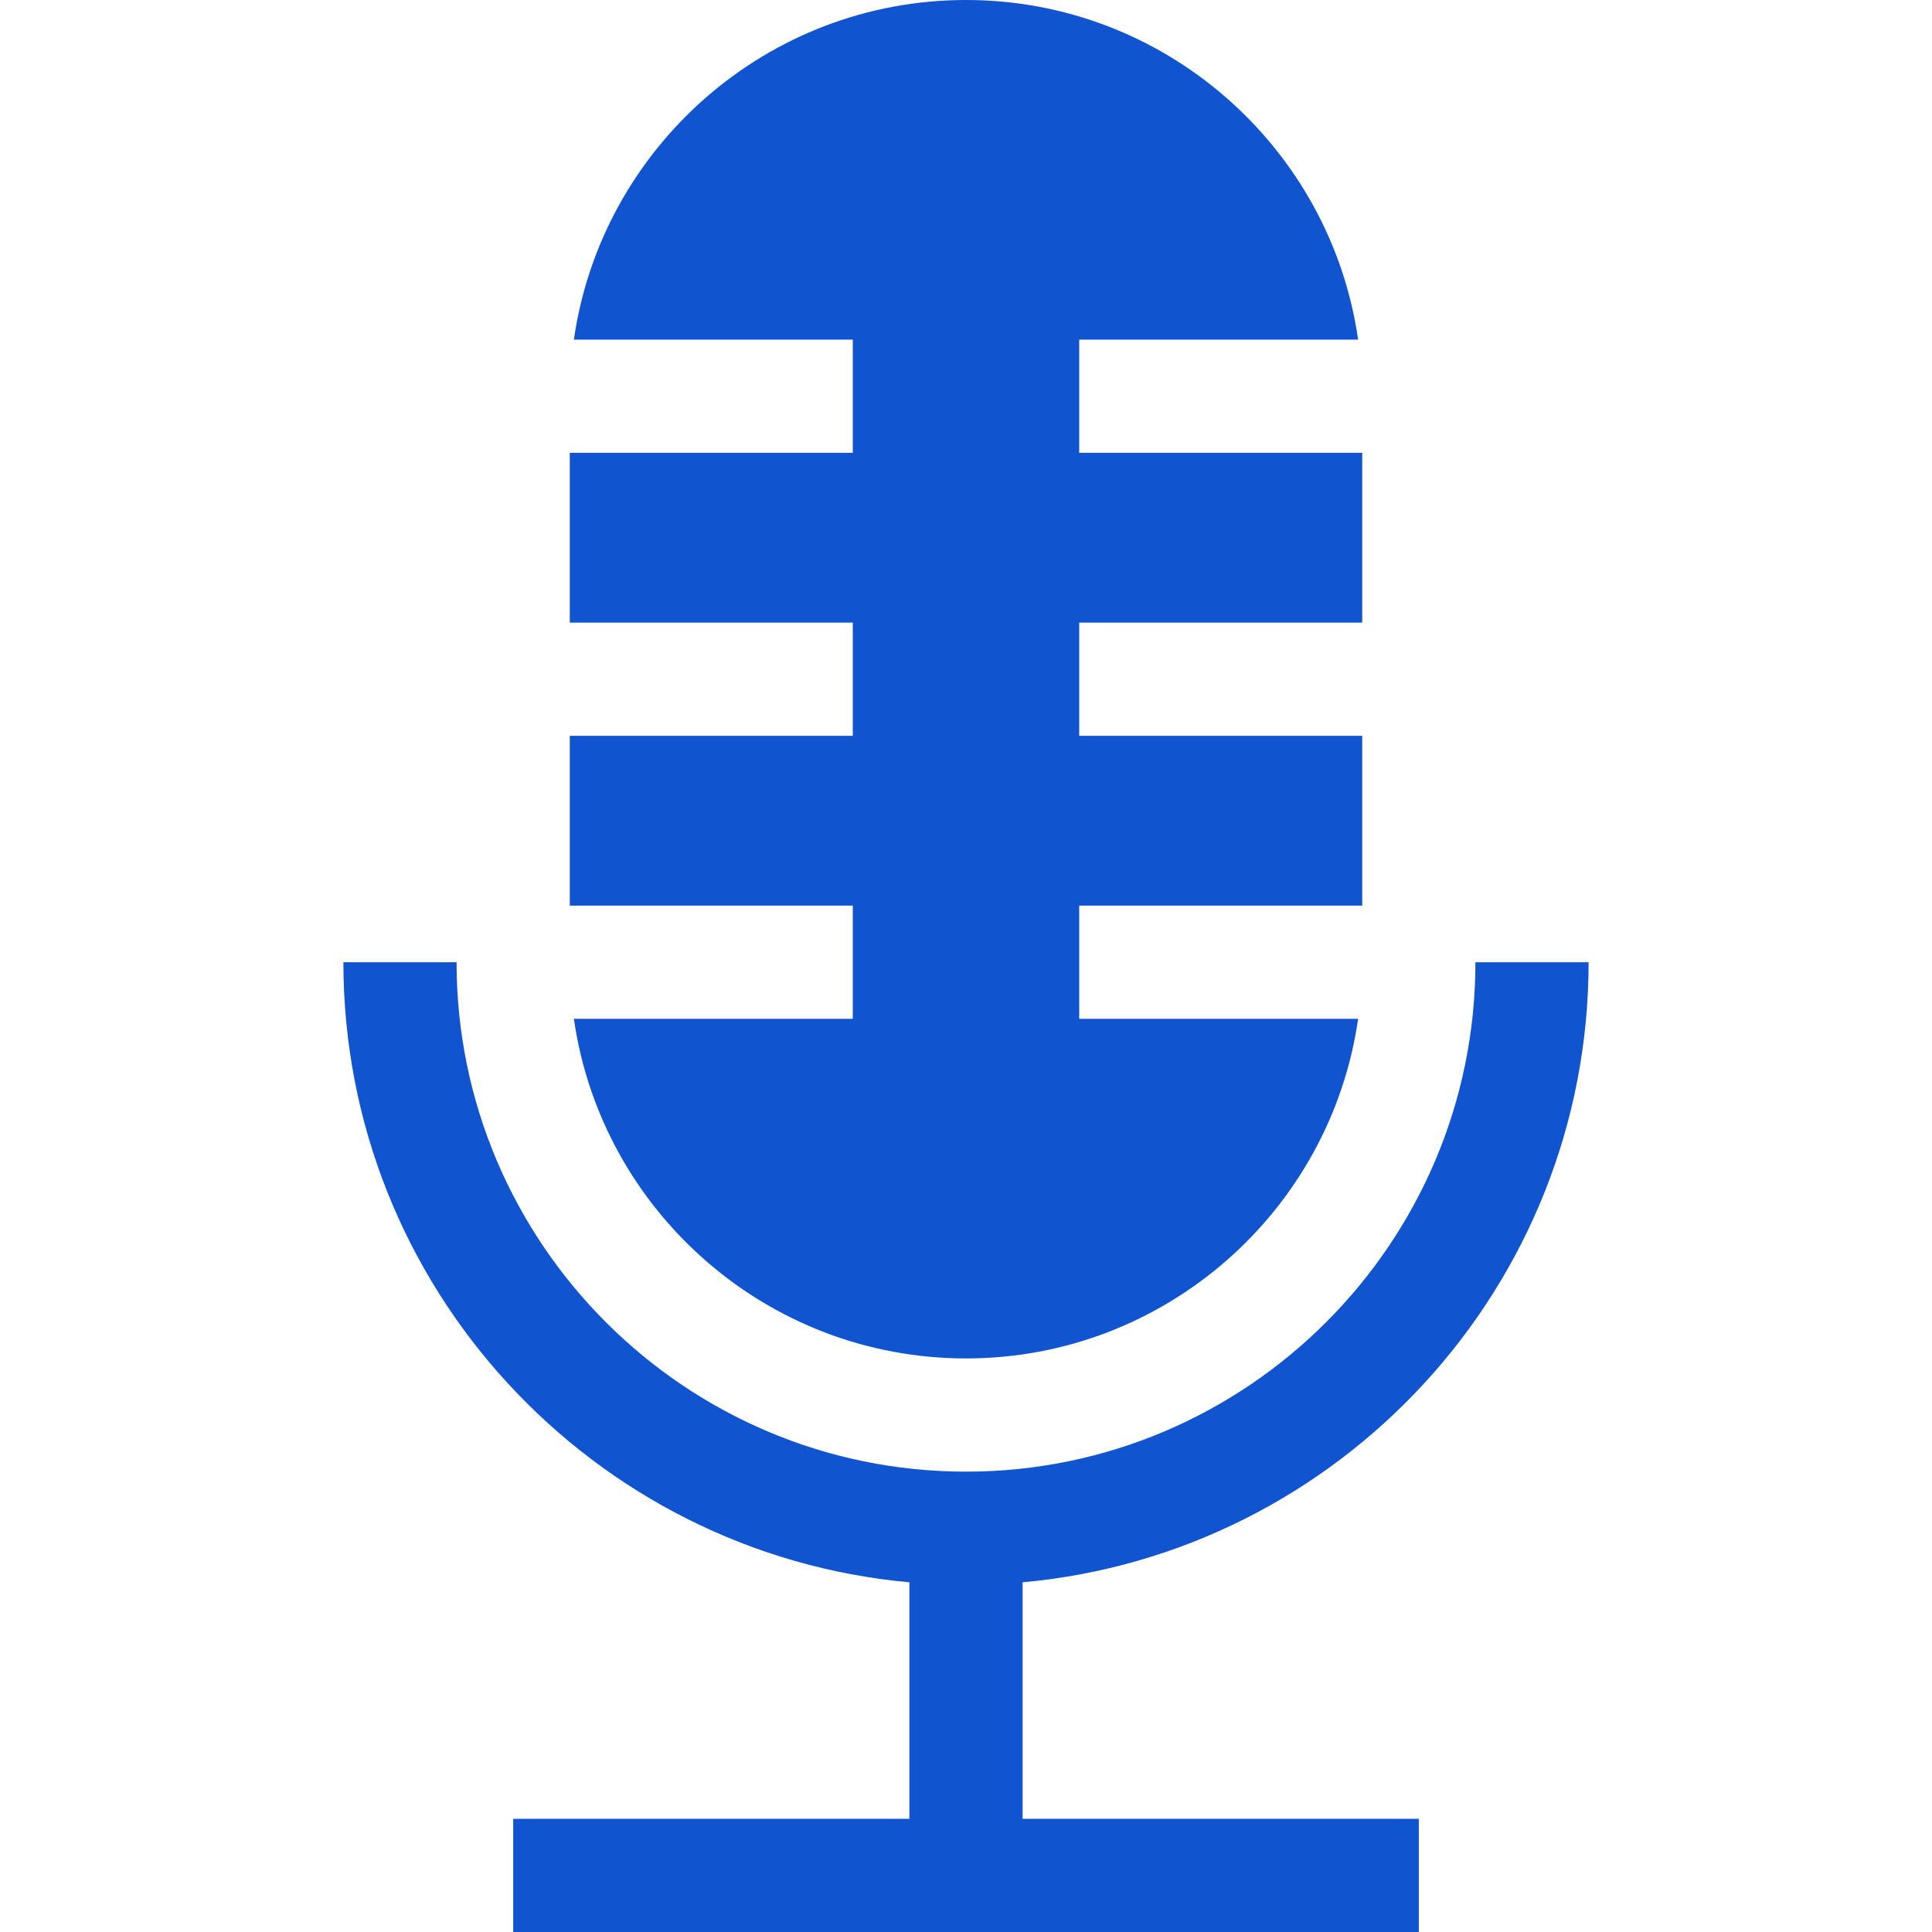
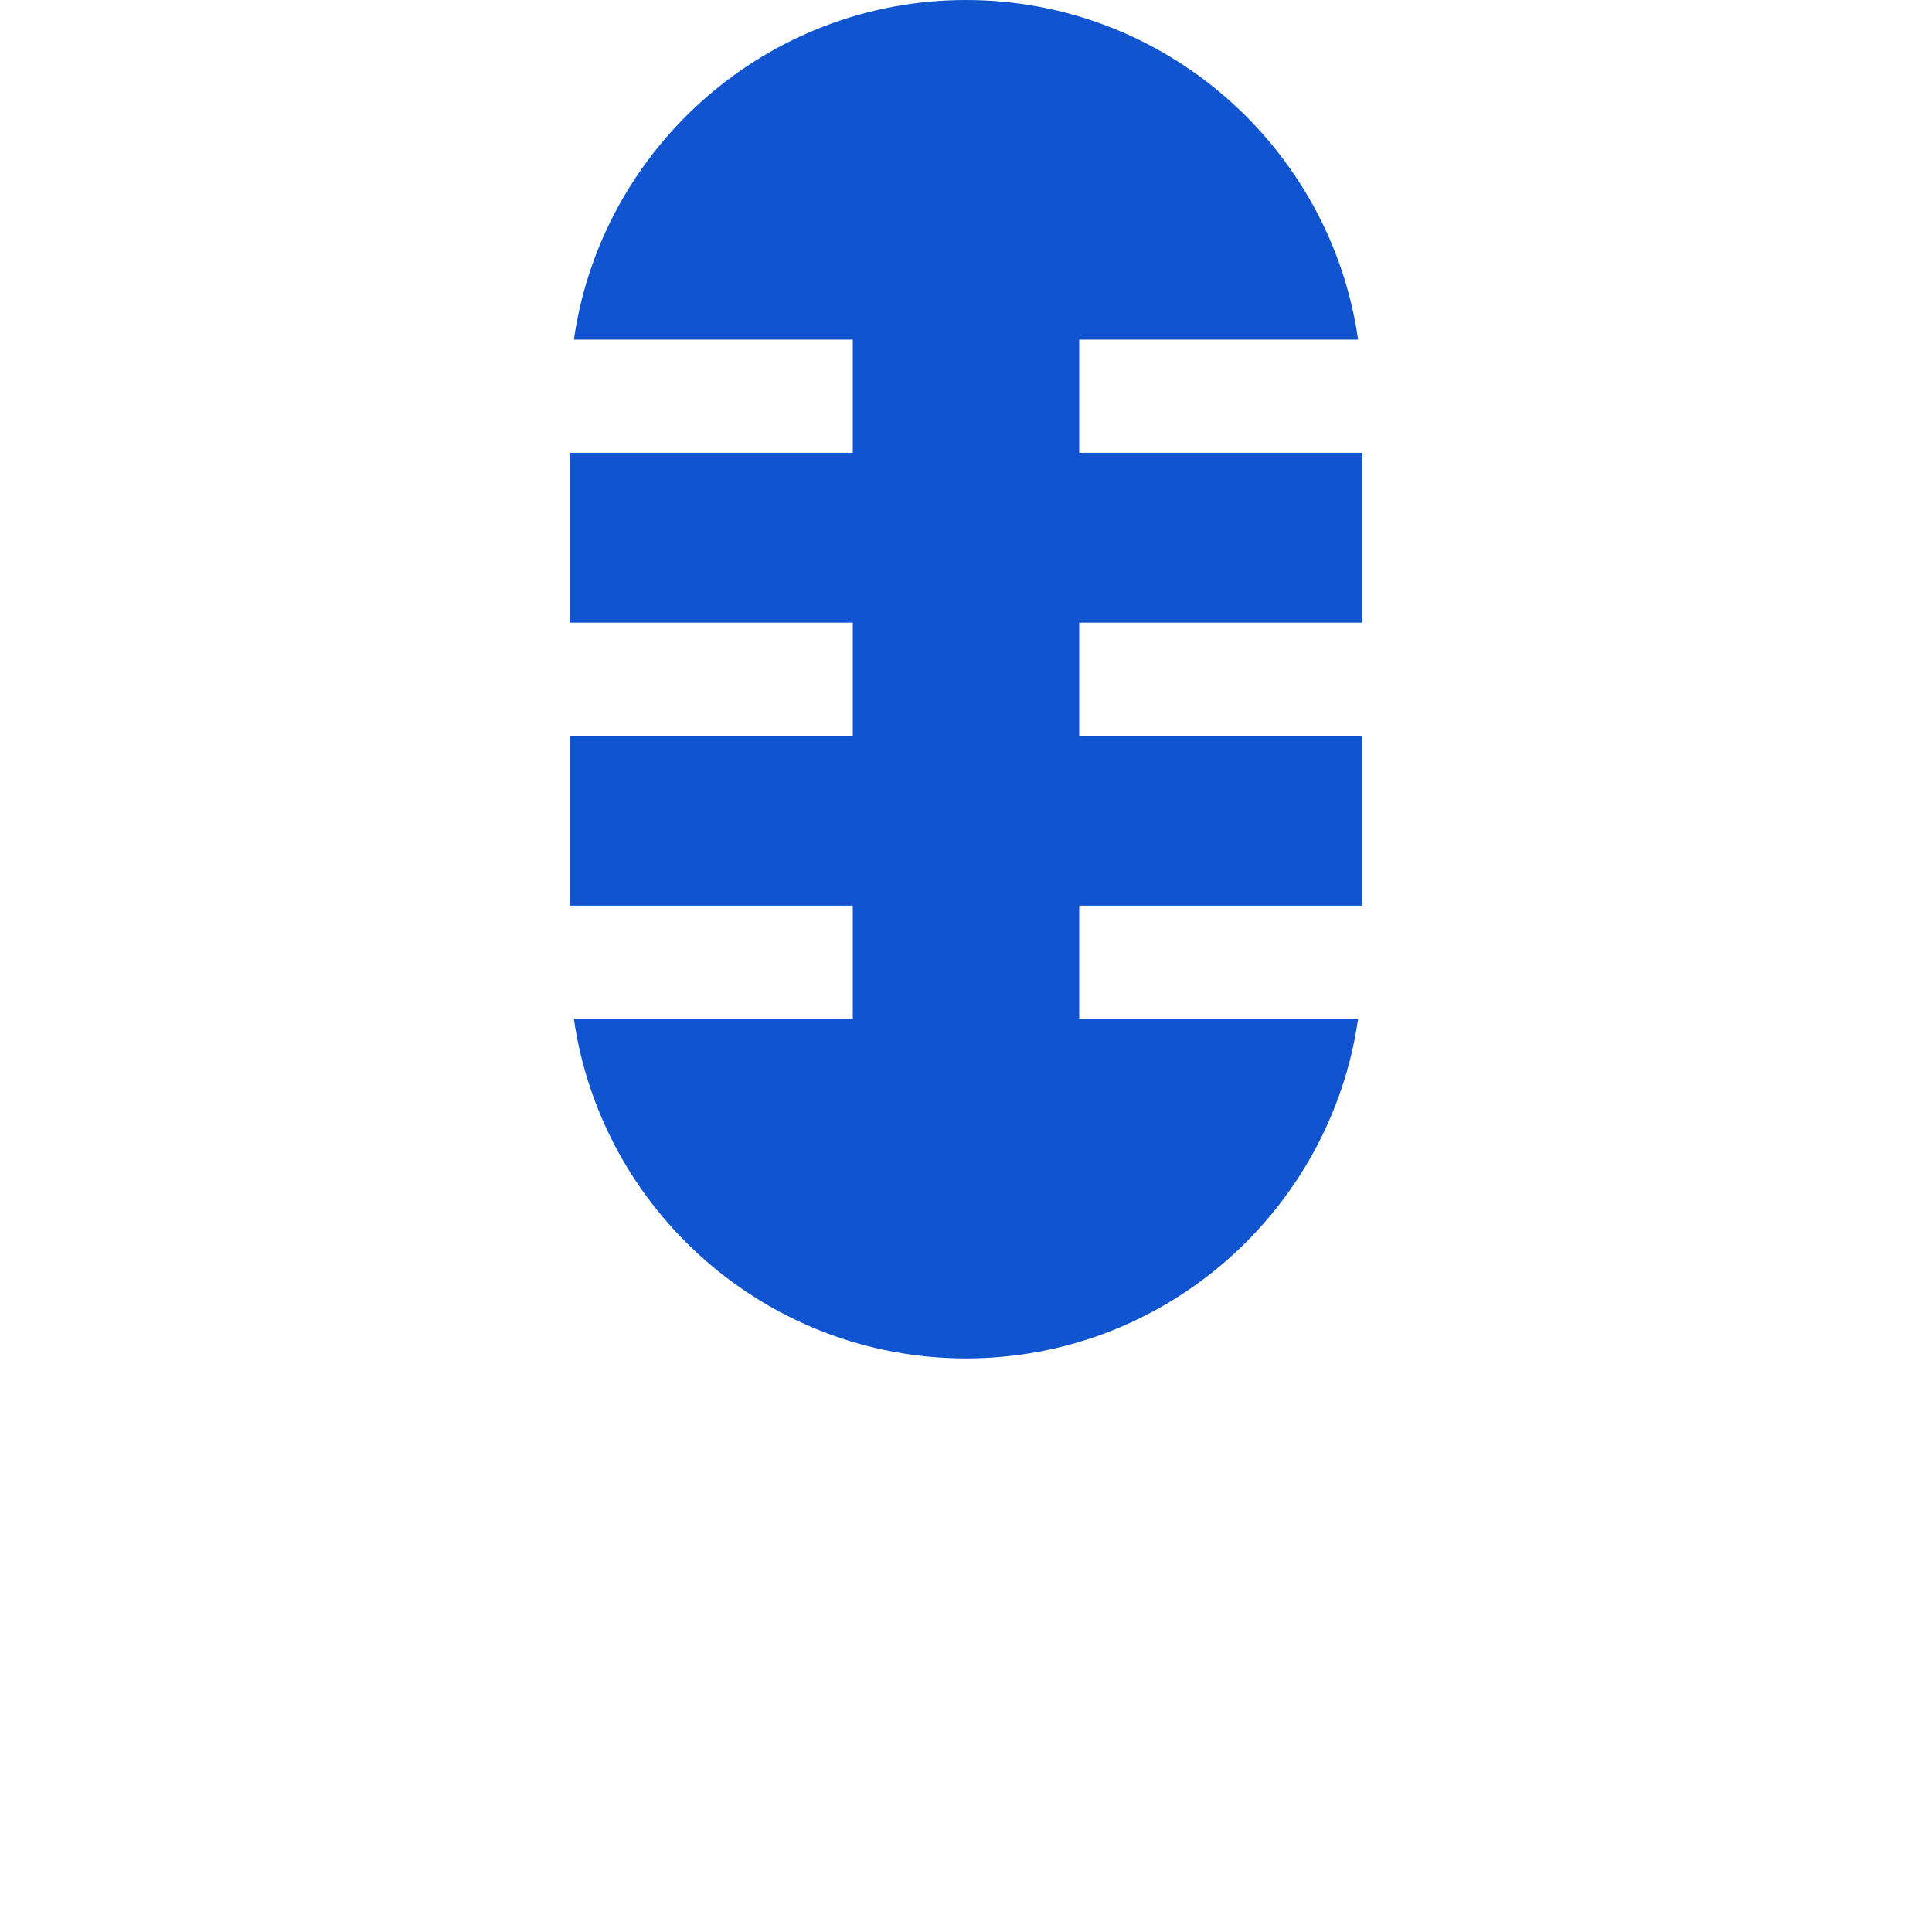
<svg xmlns="http://www.w3.org/2000/svg" width="50" height="50" viewBox="0 0 50 50" fill="none">
-   <path d="M22.07 26.367H14.852C15.563 31.33 19.843 35.156 25 35.156C30.157 35.156 34.437 31.33 35.148 26.367H27.93V23.438H35.254V19.043H27.93V16.113H35.254V11.719H27.93V8.789H35.148C34.437 3.826 30.157 0 25 0C19.843 0 15.563 3.826 14.852 8.789H22.07V11.719H14.746V16.113H22.07V19.043H14.746V23.438H22.07V26.367Z" fill="#1054CF" />
-   <path d="M26.465 40.95C34.666 40.207 41.113 33.293 41.113 24.902C40.742 24.902 39.019 24.902 38.184 24.902C38.184 32.179 32.263 38.086 25 38.086C17.73 38.086 11.816 32.172 11.816 24.902H8.887C8.887 33.293 15.334 40.207 23.535 40.95V47.07H13.281V50H36.719V47.07H26.465V40.95Z" fill="#1054CF" />
+   <path d="M22.07 26.367H14.852C15.563 31.33 19.843 35.156 25 35.156C30.157 35.156 34.437 31.33 35.148 26.367H27.93V23.438H35.254V19.043H27.93V16.113H35.254V11.719H27.93V8.789H35.148C34.437 3.826 30.157 0 25 0C19.843 0 15.563 3.826 14.852 8.789H22.07V11.719H14.746V16.113H22.07V19.043H14.746V23.438H22.07Z" fill="#1054CF" />
</svg>